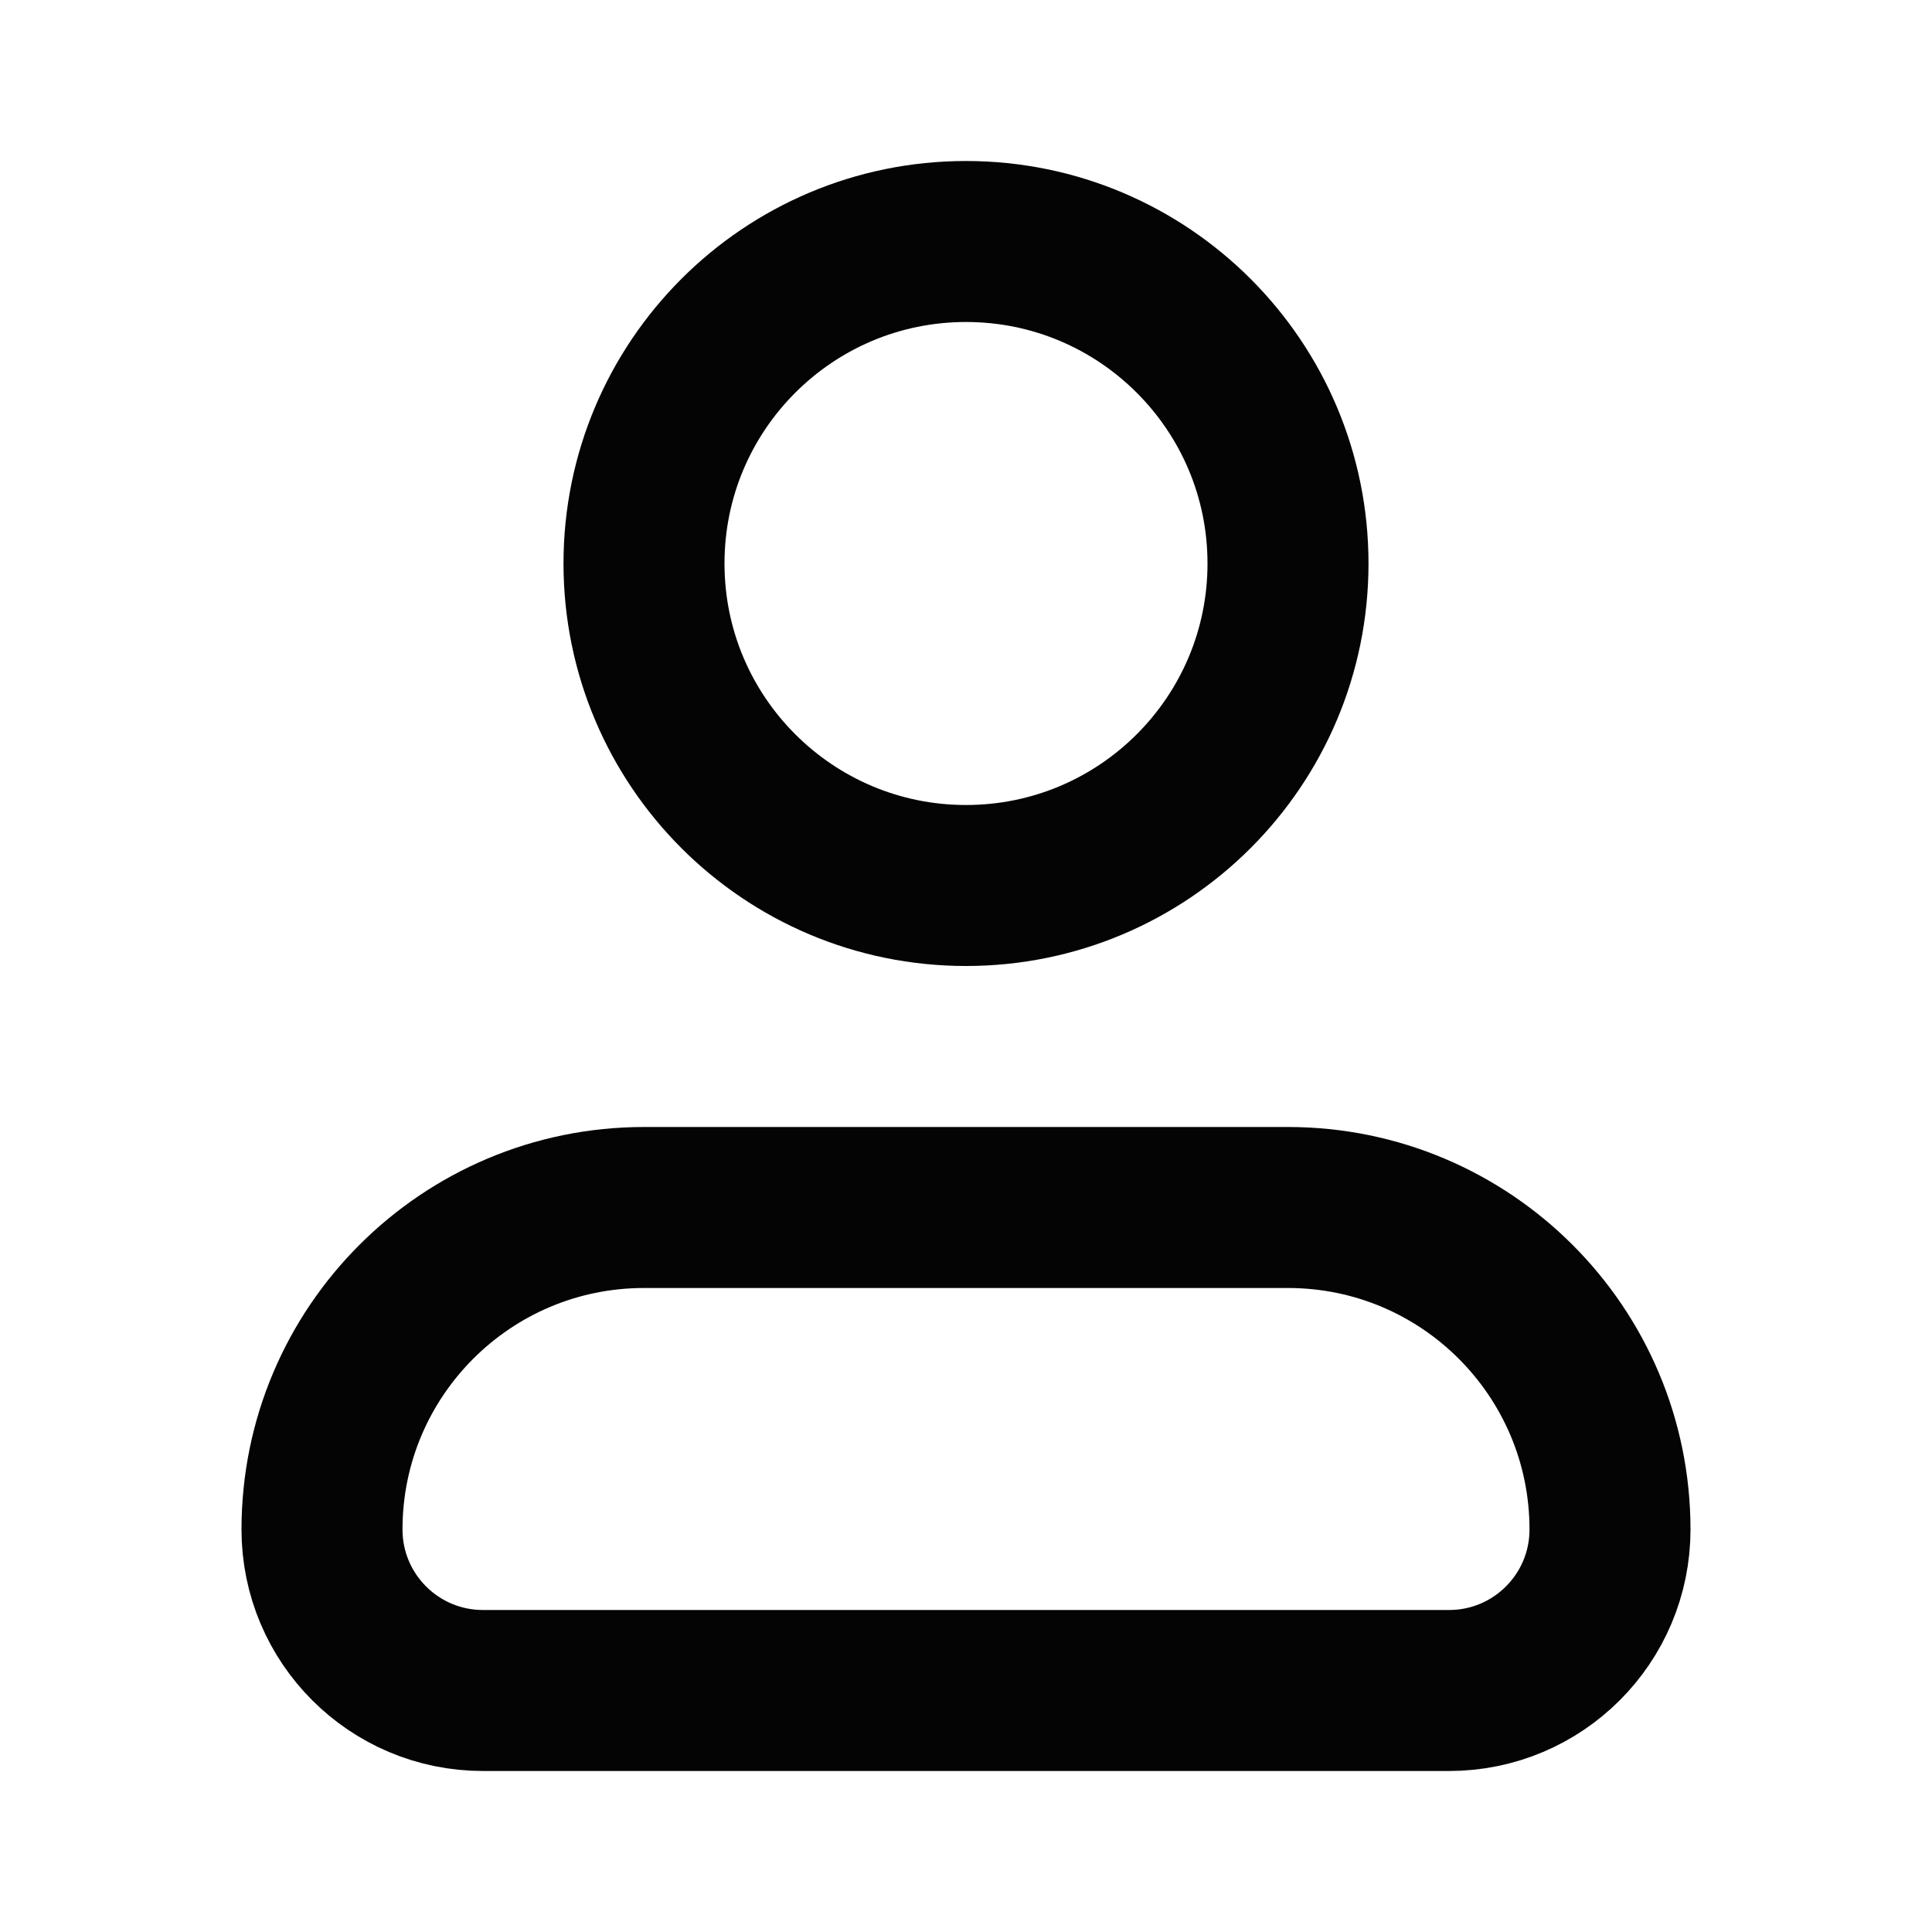
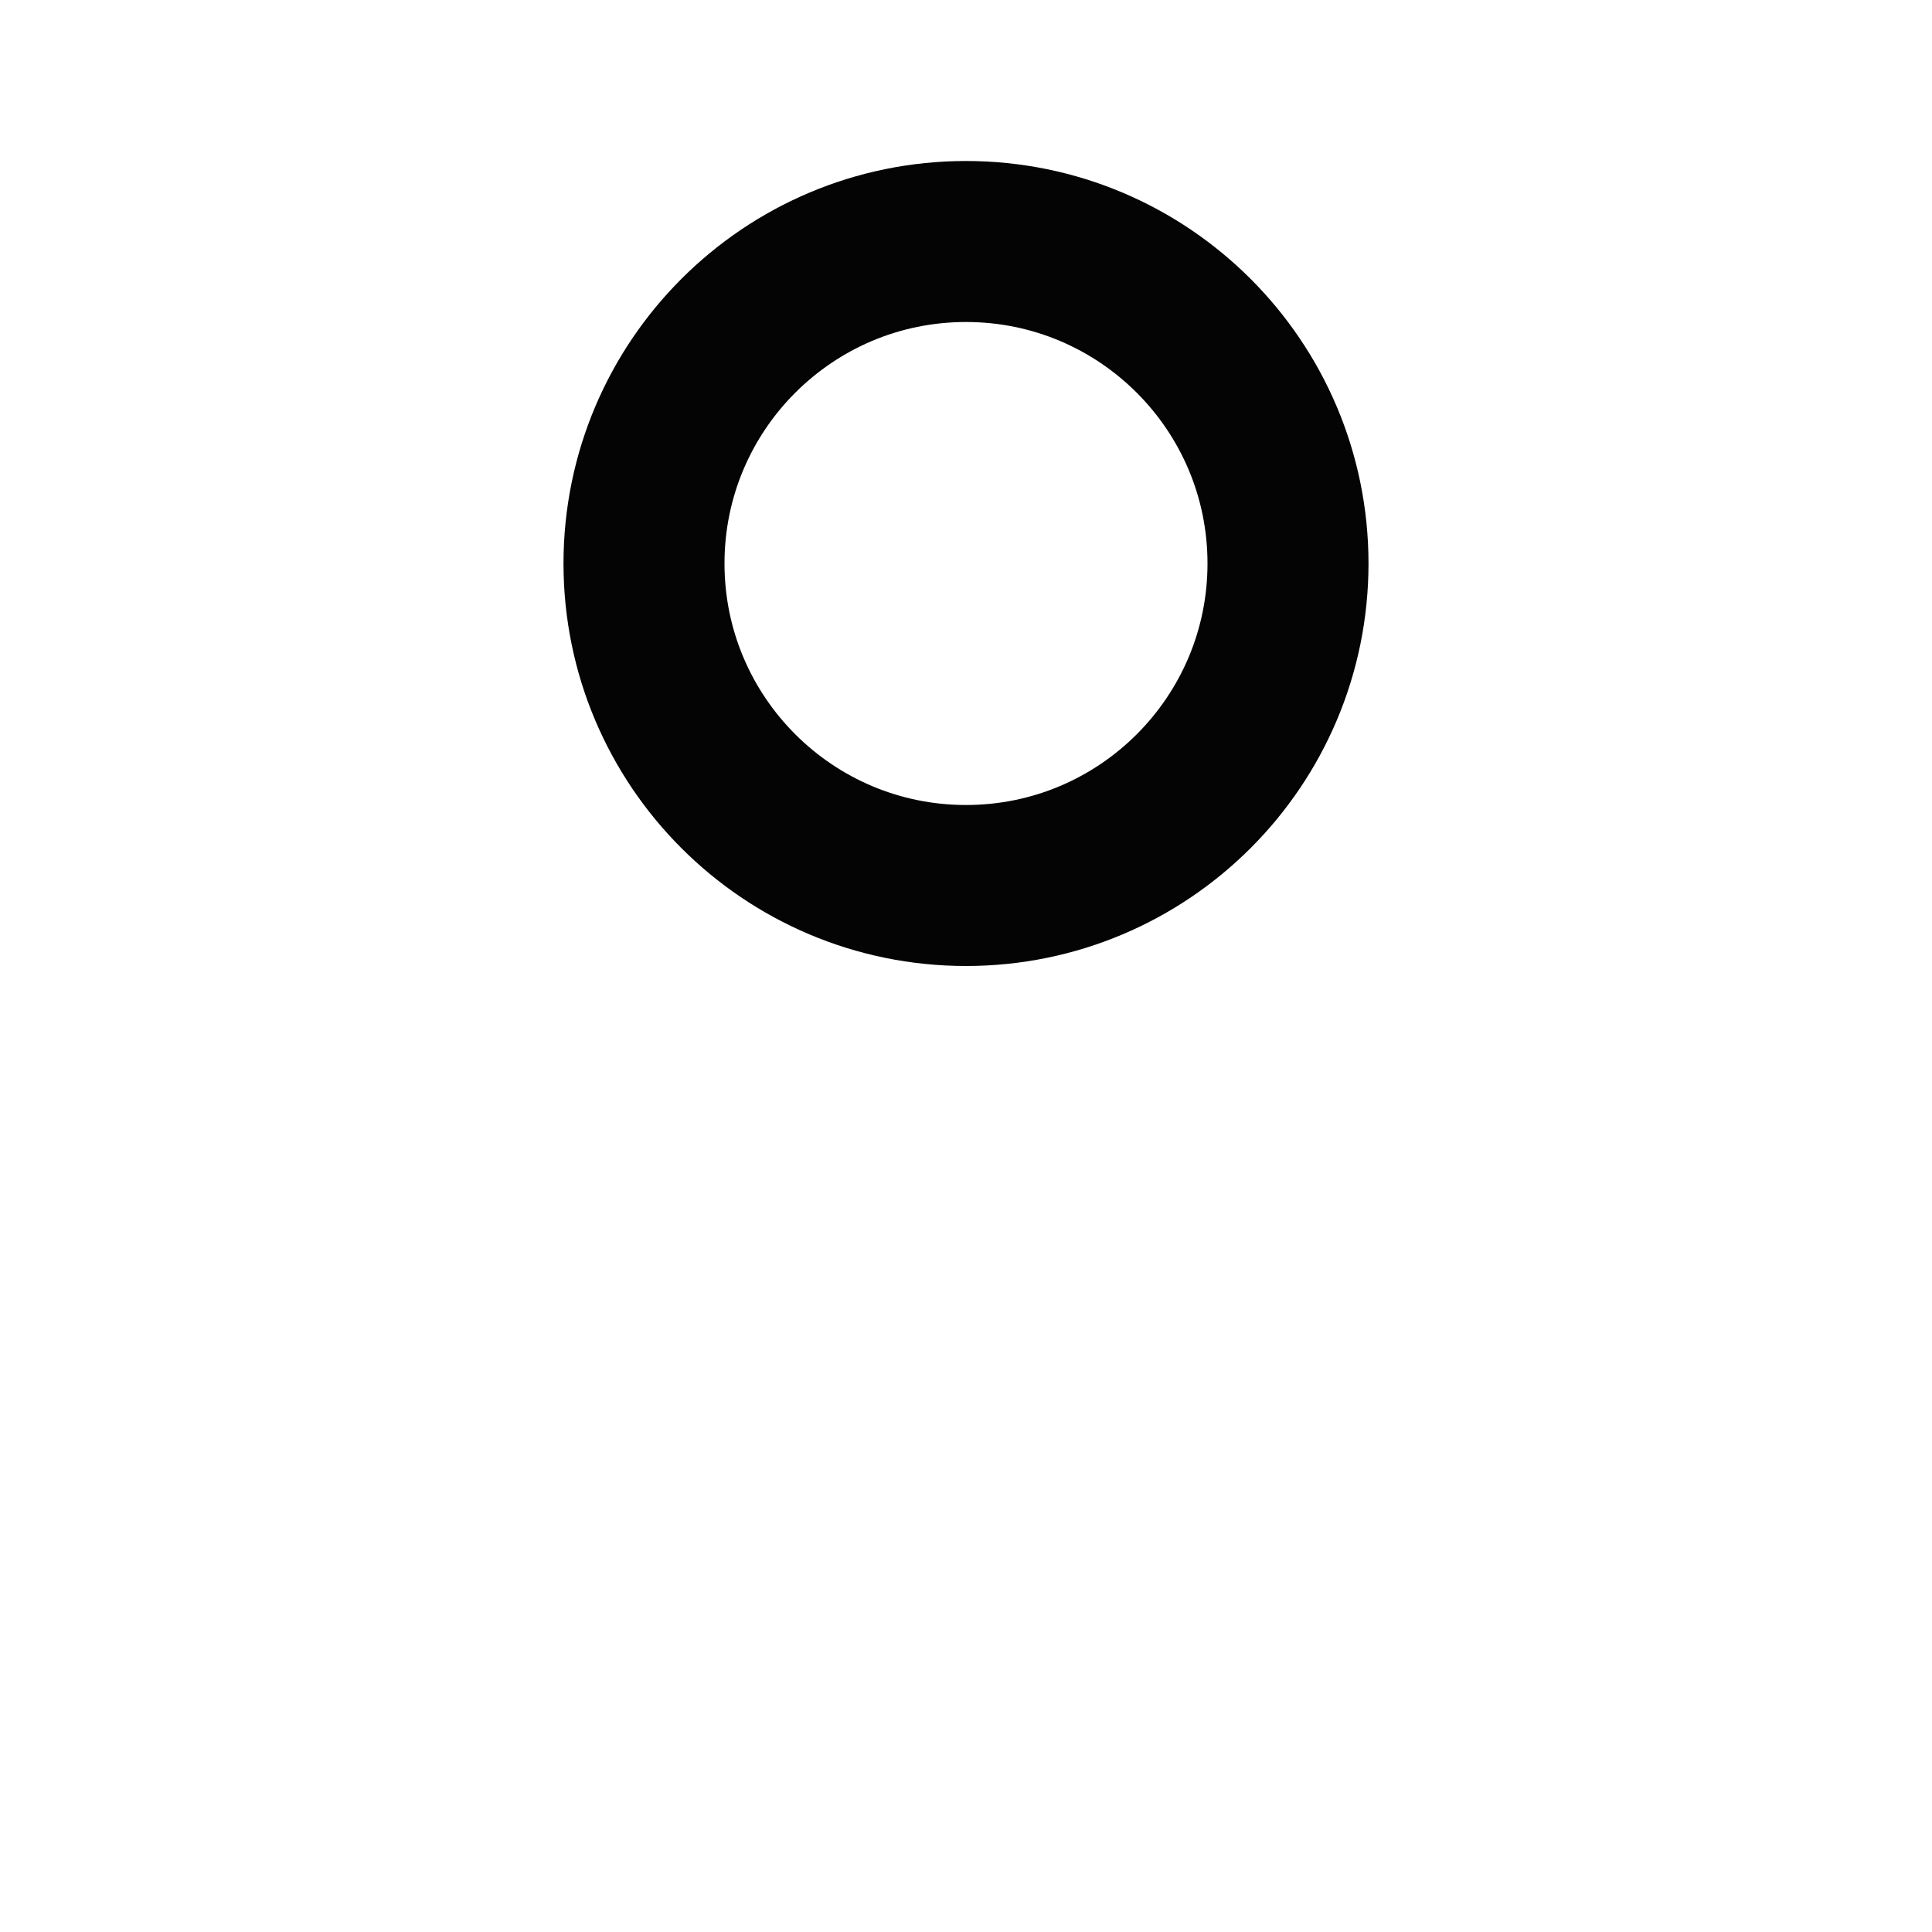
<svg xmlns="http://www.w3.org/2000/svg" width="24" height="24" viewBox="0 0 24 24" fill="none">
  <path d="M16 7C16 9.209 14.209 11 12 11C9.791 11 8 9.209 8 7C8 4.791 9.791 3 12 3C14.209 3 16 4.791 16 7Z" stroke="#040404" stroke-width="2" stroke-linecap="round" stroke-linejoin="round" />
-   <path d="M16 15H8C5.791 15 4 16.791 4 19C4 20.105 4.895 21 6 21H18C19.105 21 20 20.105 20 19C20 16.791 18.209 15 16 15Z" stroke="#040404" stroke-width="2" stroke-linecap="round" stroke-linejoin="round" />
</svg>